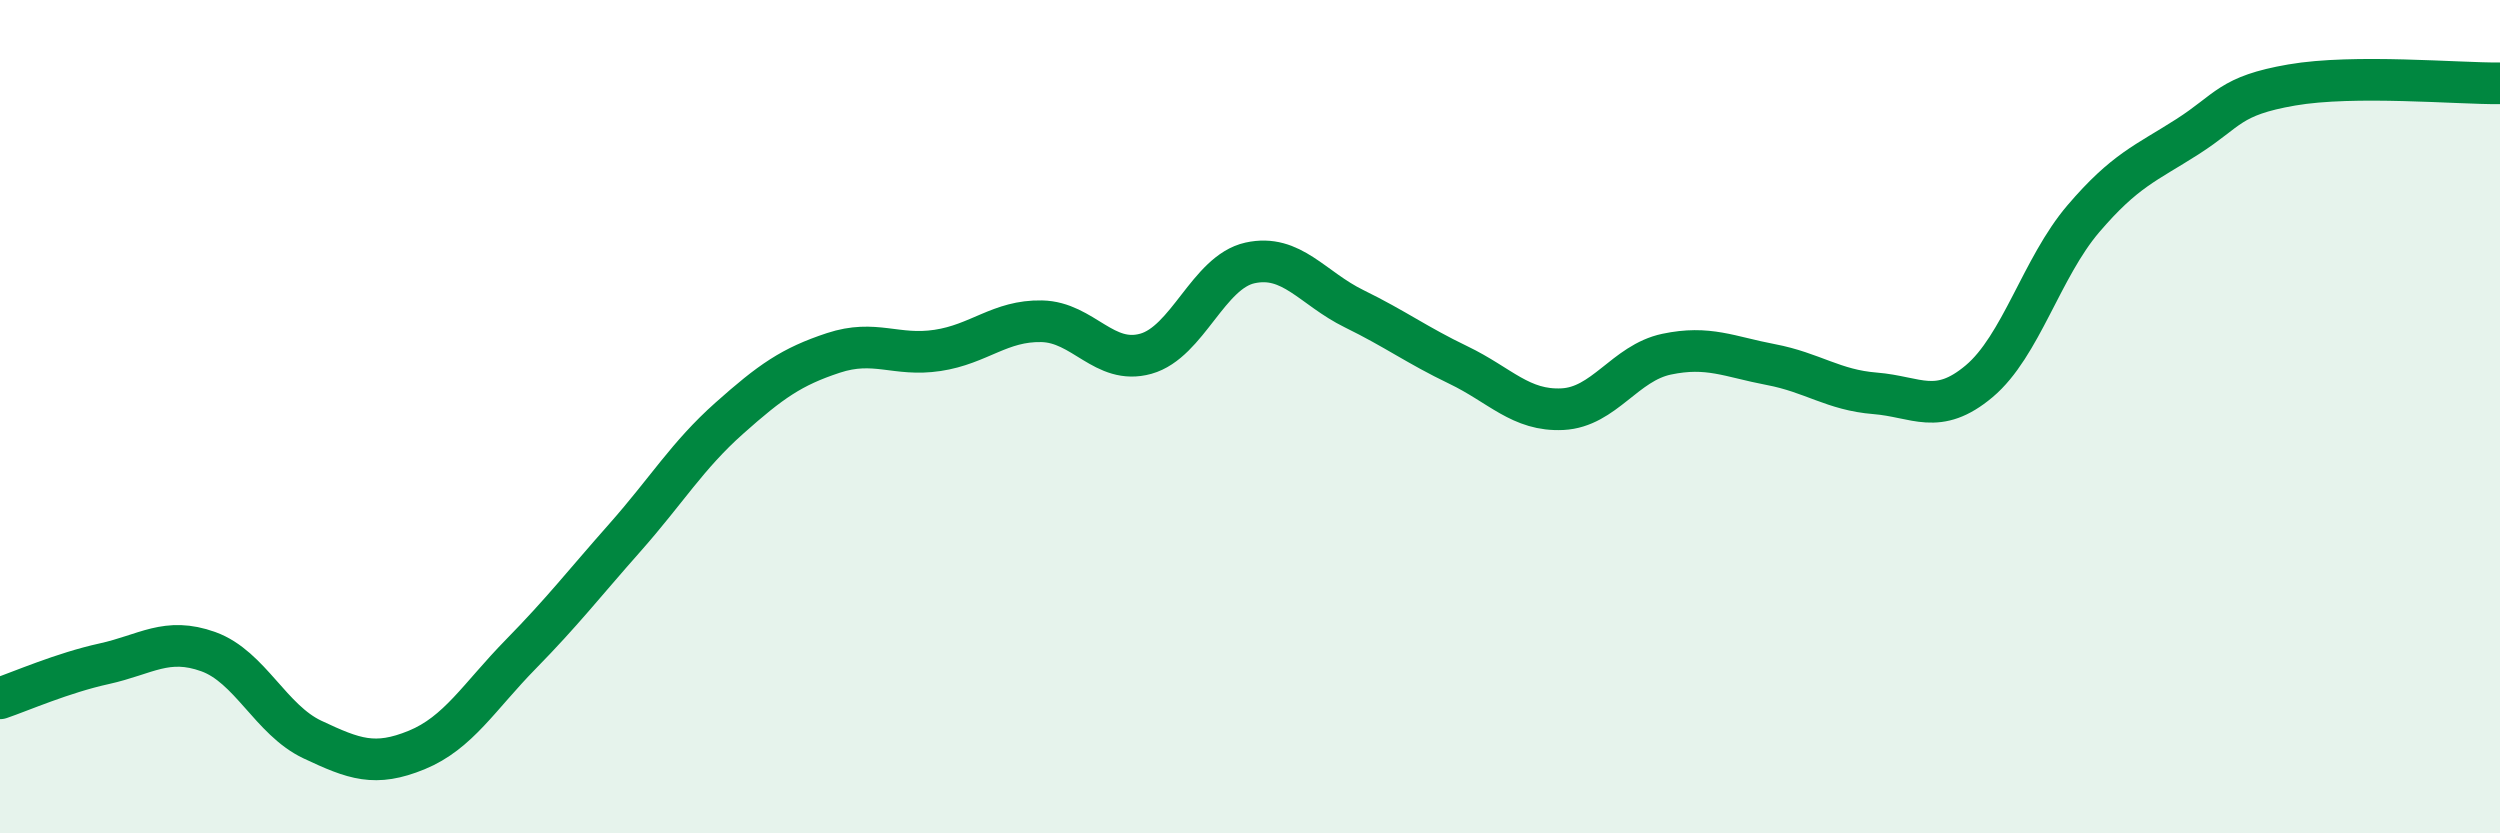
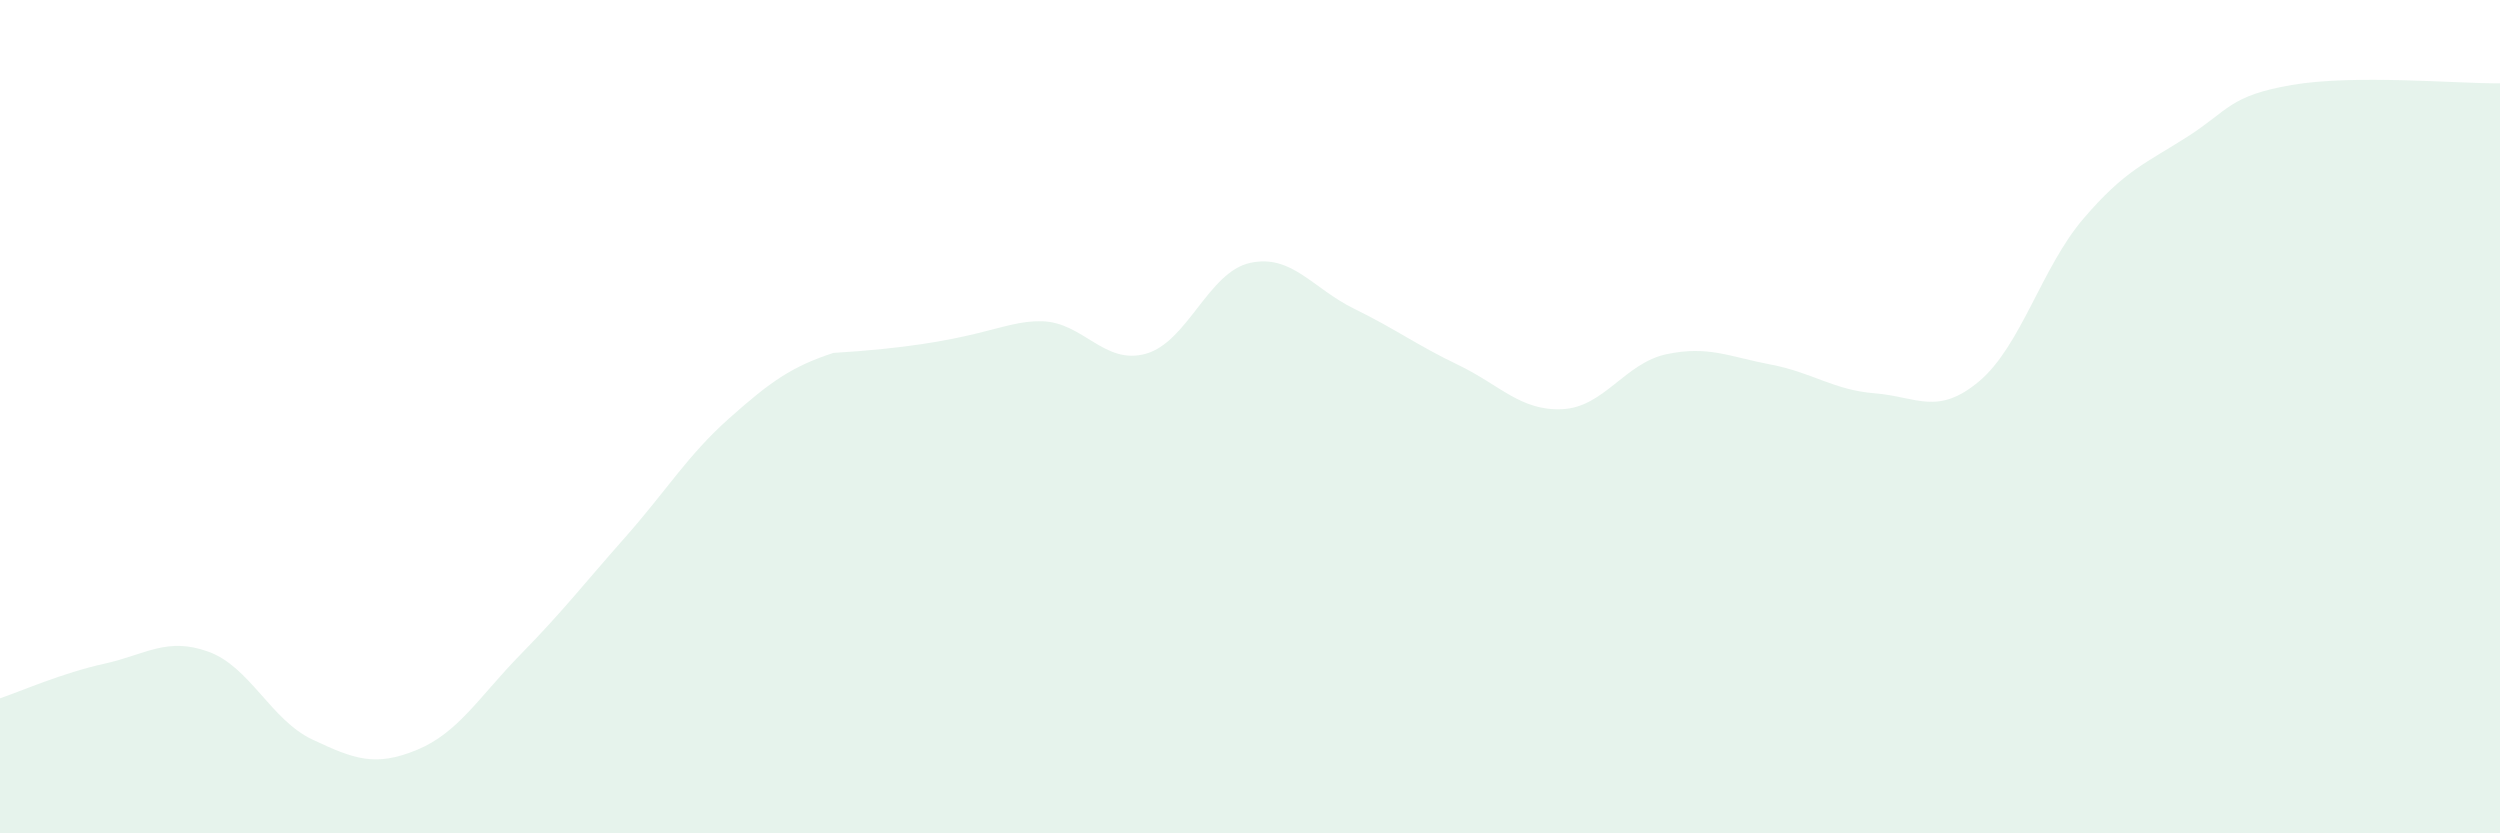
<svg xmlns="http://www.w3.org/2000/svg" width="60" height="20" viewBox="0 0 60 20">
-   <path d="M 0,16.76 C 0.5,16.59 1.5,16.15 2.5,15.93 C 3.5,15.71 4,15.28 5,15.64 C 6,16 6.5,17.28 7.5,17.75 C 8.5,18.22 9,18.41 10,18 C 11,17.59 11.5,16.72 12.5,15.7 C 13.5,14.68 14,14.03 15,12.9 C 16,11.77 16.5,10.93 17.5,10.04 C 18.5,9.15 19,8.8 20,8.47 C 21,8.14 21.5,8.56 22.5,8.41 C 23.5,8.26 24,7.69 25,7.71 C 26,7.73 26.5,8.77 27.5,8.49 C 28.5,8.21 29,6.53 30,6.31 C 31,6.09 31.5,6.92 32.5,7.41 C 33.5,7.9 34,8.28 35,8.76 C 36,9.24 36.5,9.87 37.5,9.82 C 38.5,9.77 39,8.71 40,8.5 C 41,8.29 41.5,8.56 42.5,8.75 C 43.5,8.94 44,9.36 45,9.44 C 46,9.52 46.5,9.99 47.5,9.15 C 48.5,8.31 49,6.42 50,5.25 C 51,4.08 51.5,3.92 52.5,3.28 C 53.5,2.64 53.5,2.3 55,2.04 C 56.5,1.78 59,2.01 60,2L60 20L0 20Z" fill="#008740" opacity="0.1" stroke-linecap="round" stroke-linejoin="round" />
-   <path d="M 0,16.76 C 0.5,16.59 1.5,16.15 2.5,15.93 C 3.5,15.71 4,15.28 5,15.64 C 6,16 6.5,17.28 7.5,17.75 C 8.5,18.22 9,18.41 10,18 C 11,17.59 11.5,16.72 12.5,15.7 C 13.5,14.68 14,14.03 15,12.9 C 16,11.77 16.5,10.93 17.5,10.04 C 18.5,9.15 19,8.8 20,8.47 C 21,8.14 21.5,8.56 22.5,8.41 C 23.5,8.26 24,7.69 25,7.71 C 26,7.73 26.5,8.77 27.5,8.49 C 28.5,8.21 29,6.53 30,6.31 C 31,6.09 31.5,6.92 32.5,7.41 C 33.5,7.9 34,8.28 35,8.76 C 36,9.24 36.5,9.87 37.5,9.82 C 38.5,9.77 39,8.71 40,8.5 C 41,8.29 41.5,8.56 42.5,8.75 C 43.5,8.94 44,9.36 45,9.44 C 46,9.52 46.5,9.99 47.5,9.15 C 48.5,8.31 49,6.42 50,5.25 C 51,4.08 51.5,3.92 52.5,3.28 C 53.5,2.64 53.5,2.3 55,2.04 C 56.5,1.78 59,2.01 60,2" stroke="#008740" stroke-width="1" fill="none" stroke-linecap="round" stroke-linejoin="round" />
+   <path d="M 0,16.76 C 0.5,16.59 1.5,16.15 2.5,15.93 C 3.5,15.71 4,15.28 5,15.64 C 6,16 6.5,17.28 7.5,17.75 C 8.5,18.22 9,18.41 10,18 C 11,17.59 11.5,16.72 12.5,15.7 C 13.5,14.68 14,14.03 15,12.9 C 16,11.77 16.5,10.93 17.5,10.04 C 18.5,9.15 19,8.8 20,8.47 C 23.5,8.26 24,7.69 25,7.71 C 26,7.73 26.5,8.77 27.5,8.49 C 28.5,8.21 29,6.53 30,6.31 C 31,6.09 31.5,6.92 32.5,7.41 C 33.5,7.9 34,8.28 35,8.76 C 36,9.24 36.5,9.87 37.5,9.82 C 38.5,9.77 39,8.71 40,8.5 C 41,8.29 41.5,8.56 42.5,8.75 C 43.5,8.94 44,9.36 45,9.44 C 46,9.52 46.5,9.99 47.5,9.15 C 48.5,8.31 49,6.42 50,5.25 C 51,4.08 51.5,3.92 52.5,3.28 C 53.5,2.64 53.5,2.3 55,2.04 C 56.5,1.78 59,2.01 60,2L60 20L0 20Z" fill="#008740" opacity="0.1" stroke-linecap="round" stroke-linejoin="round" />
</svg>